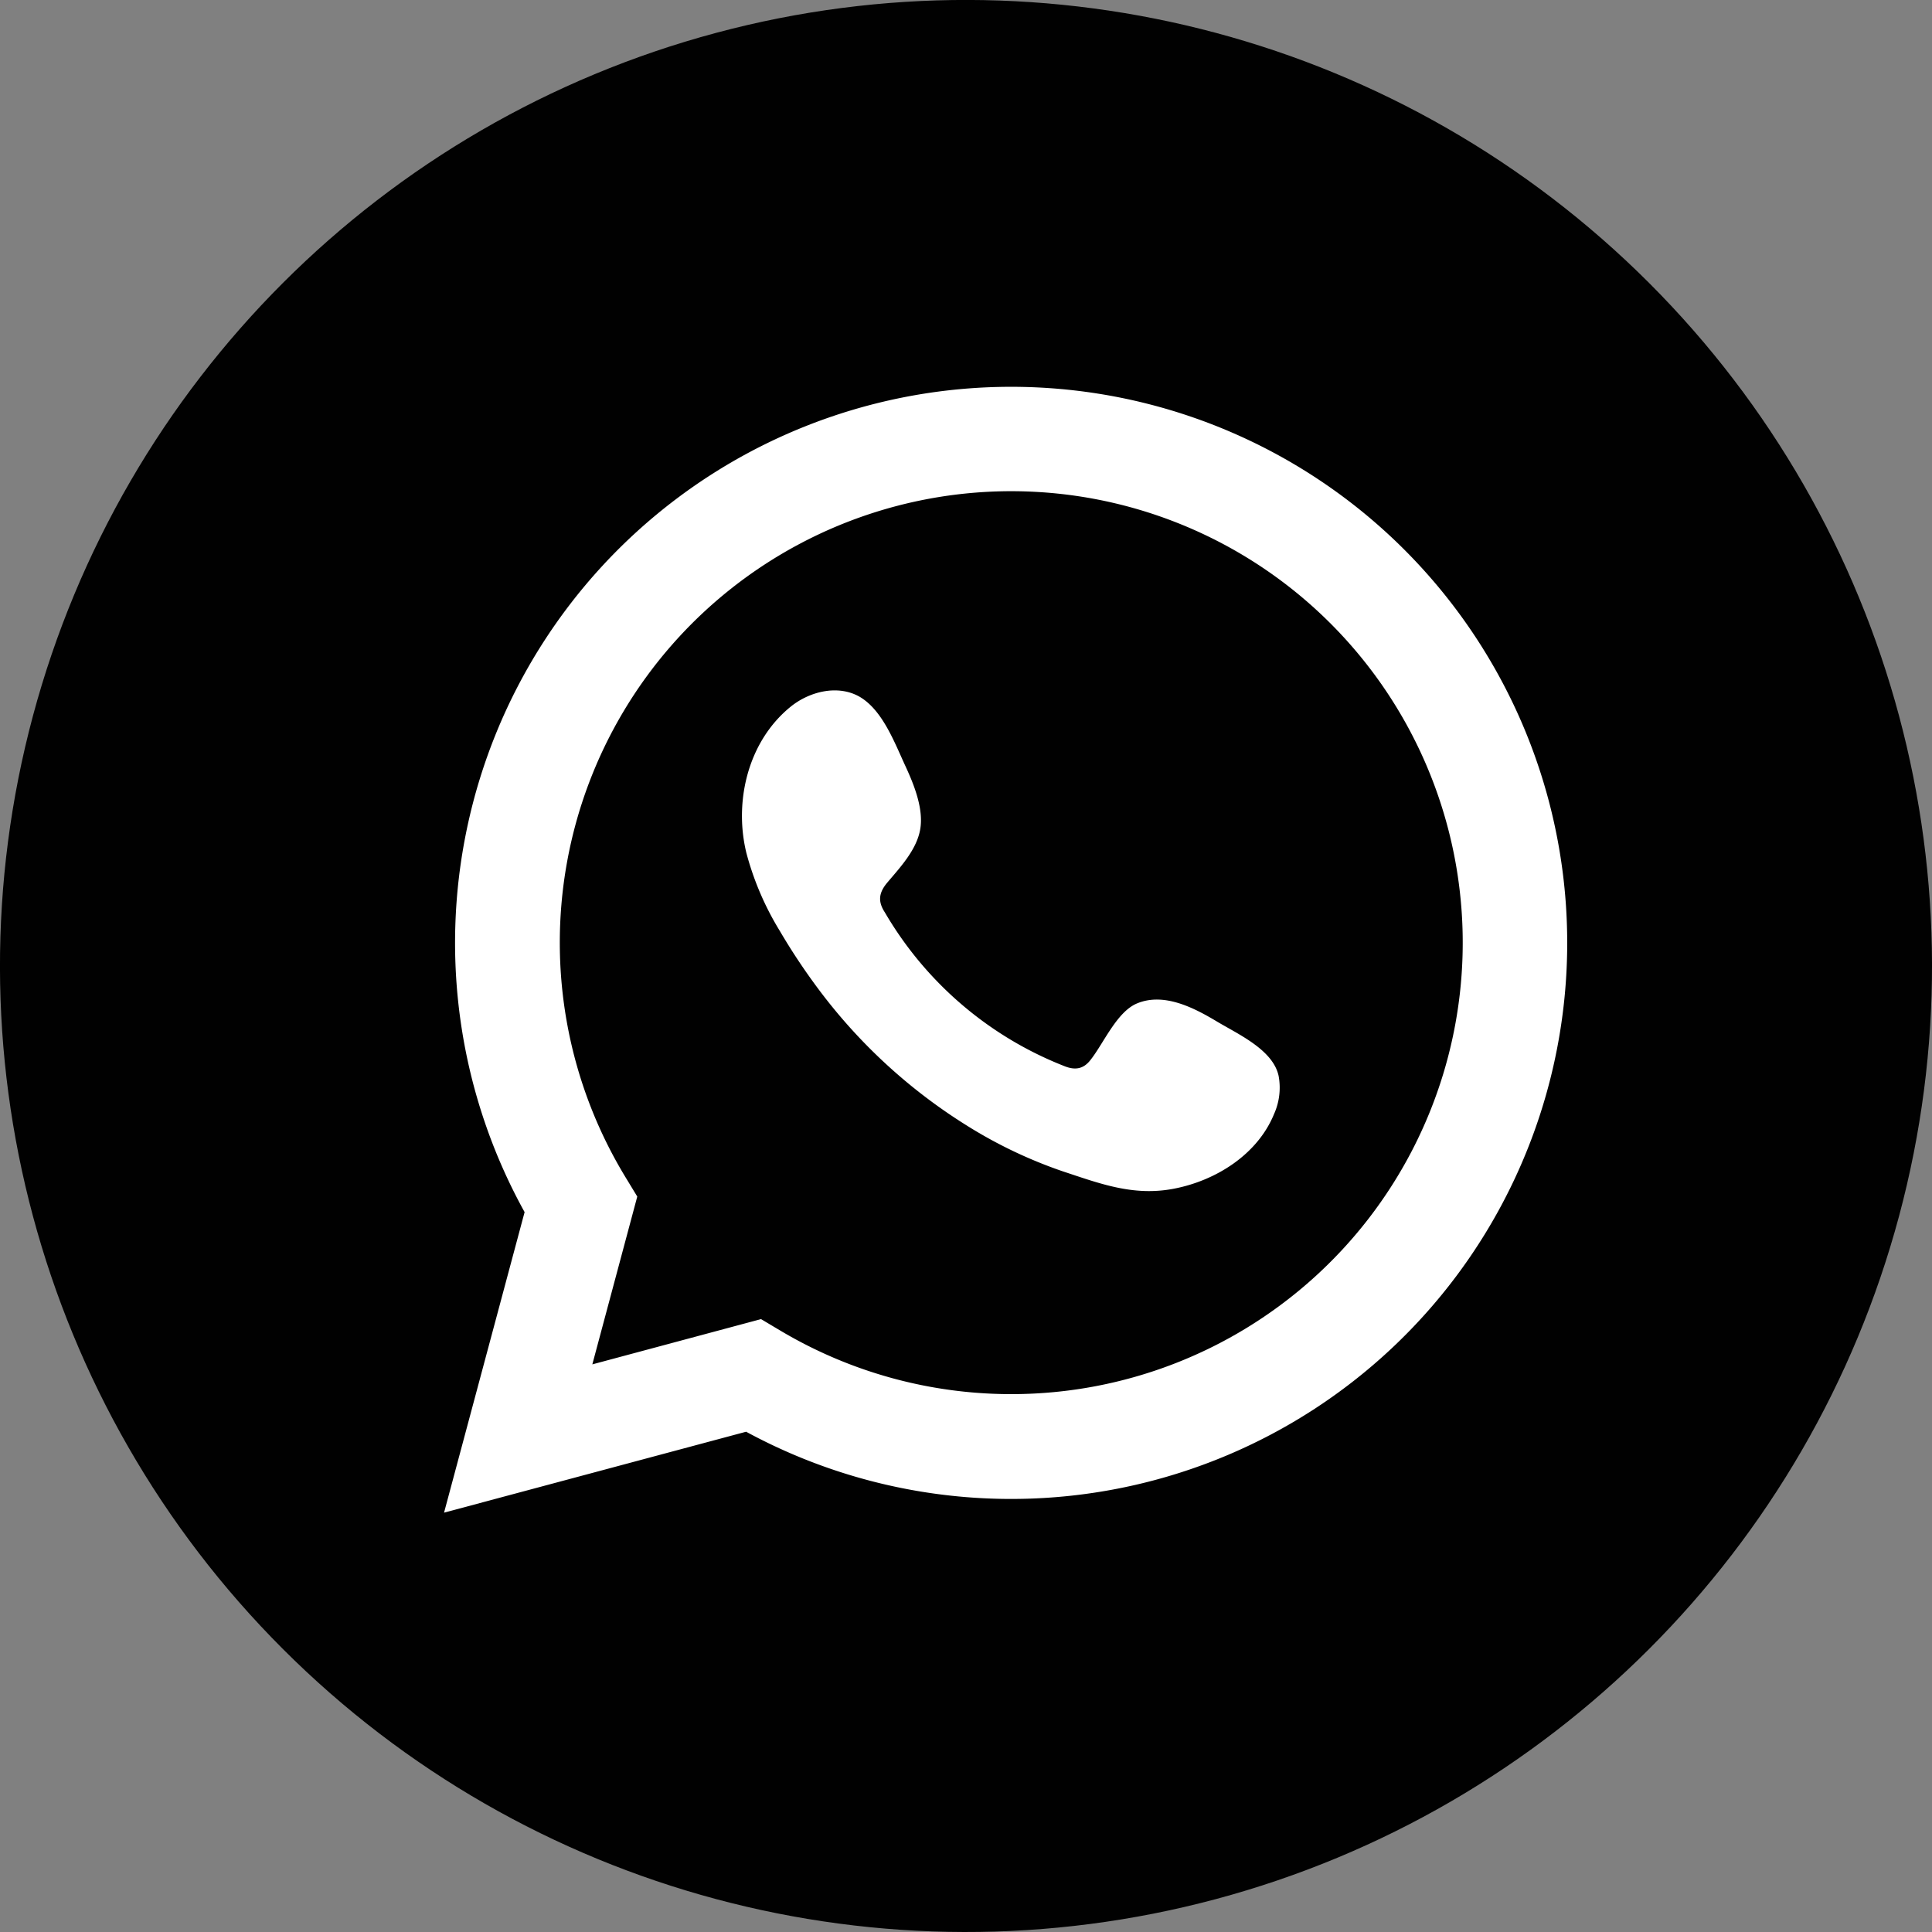
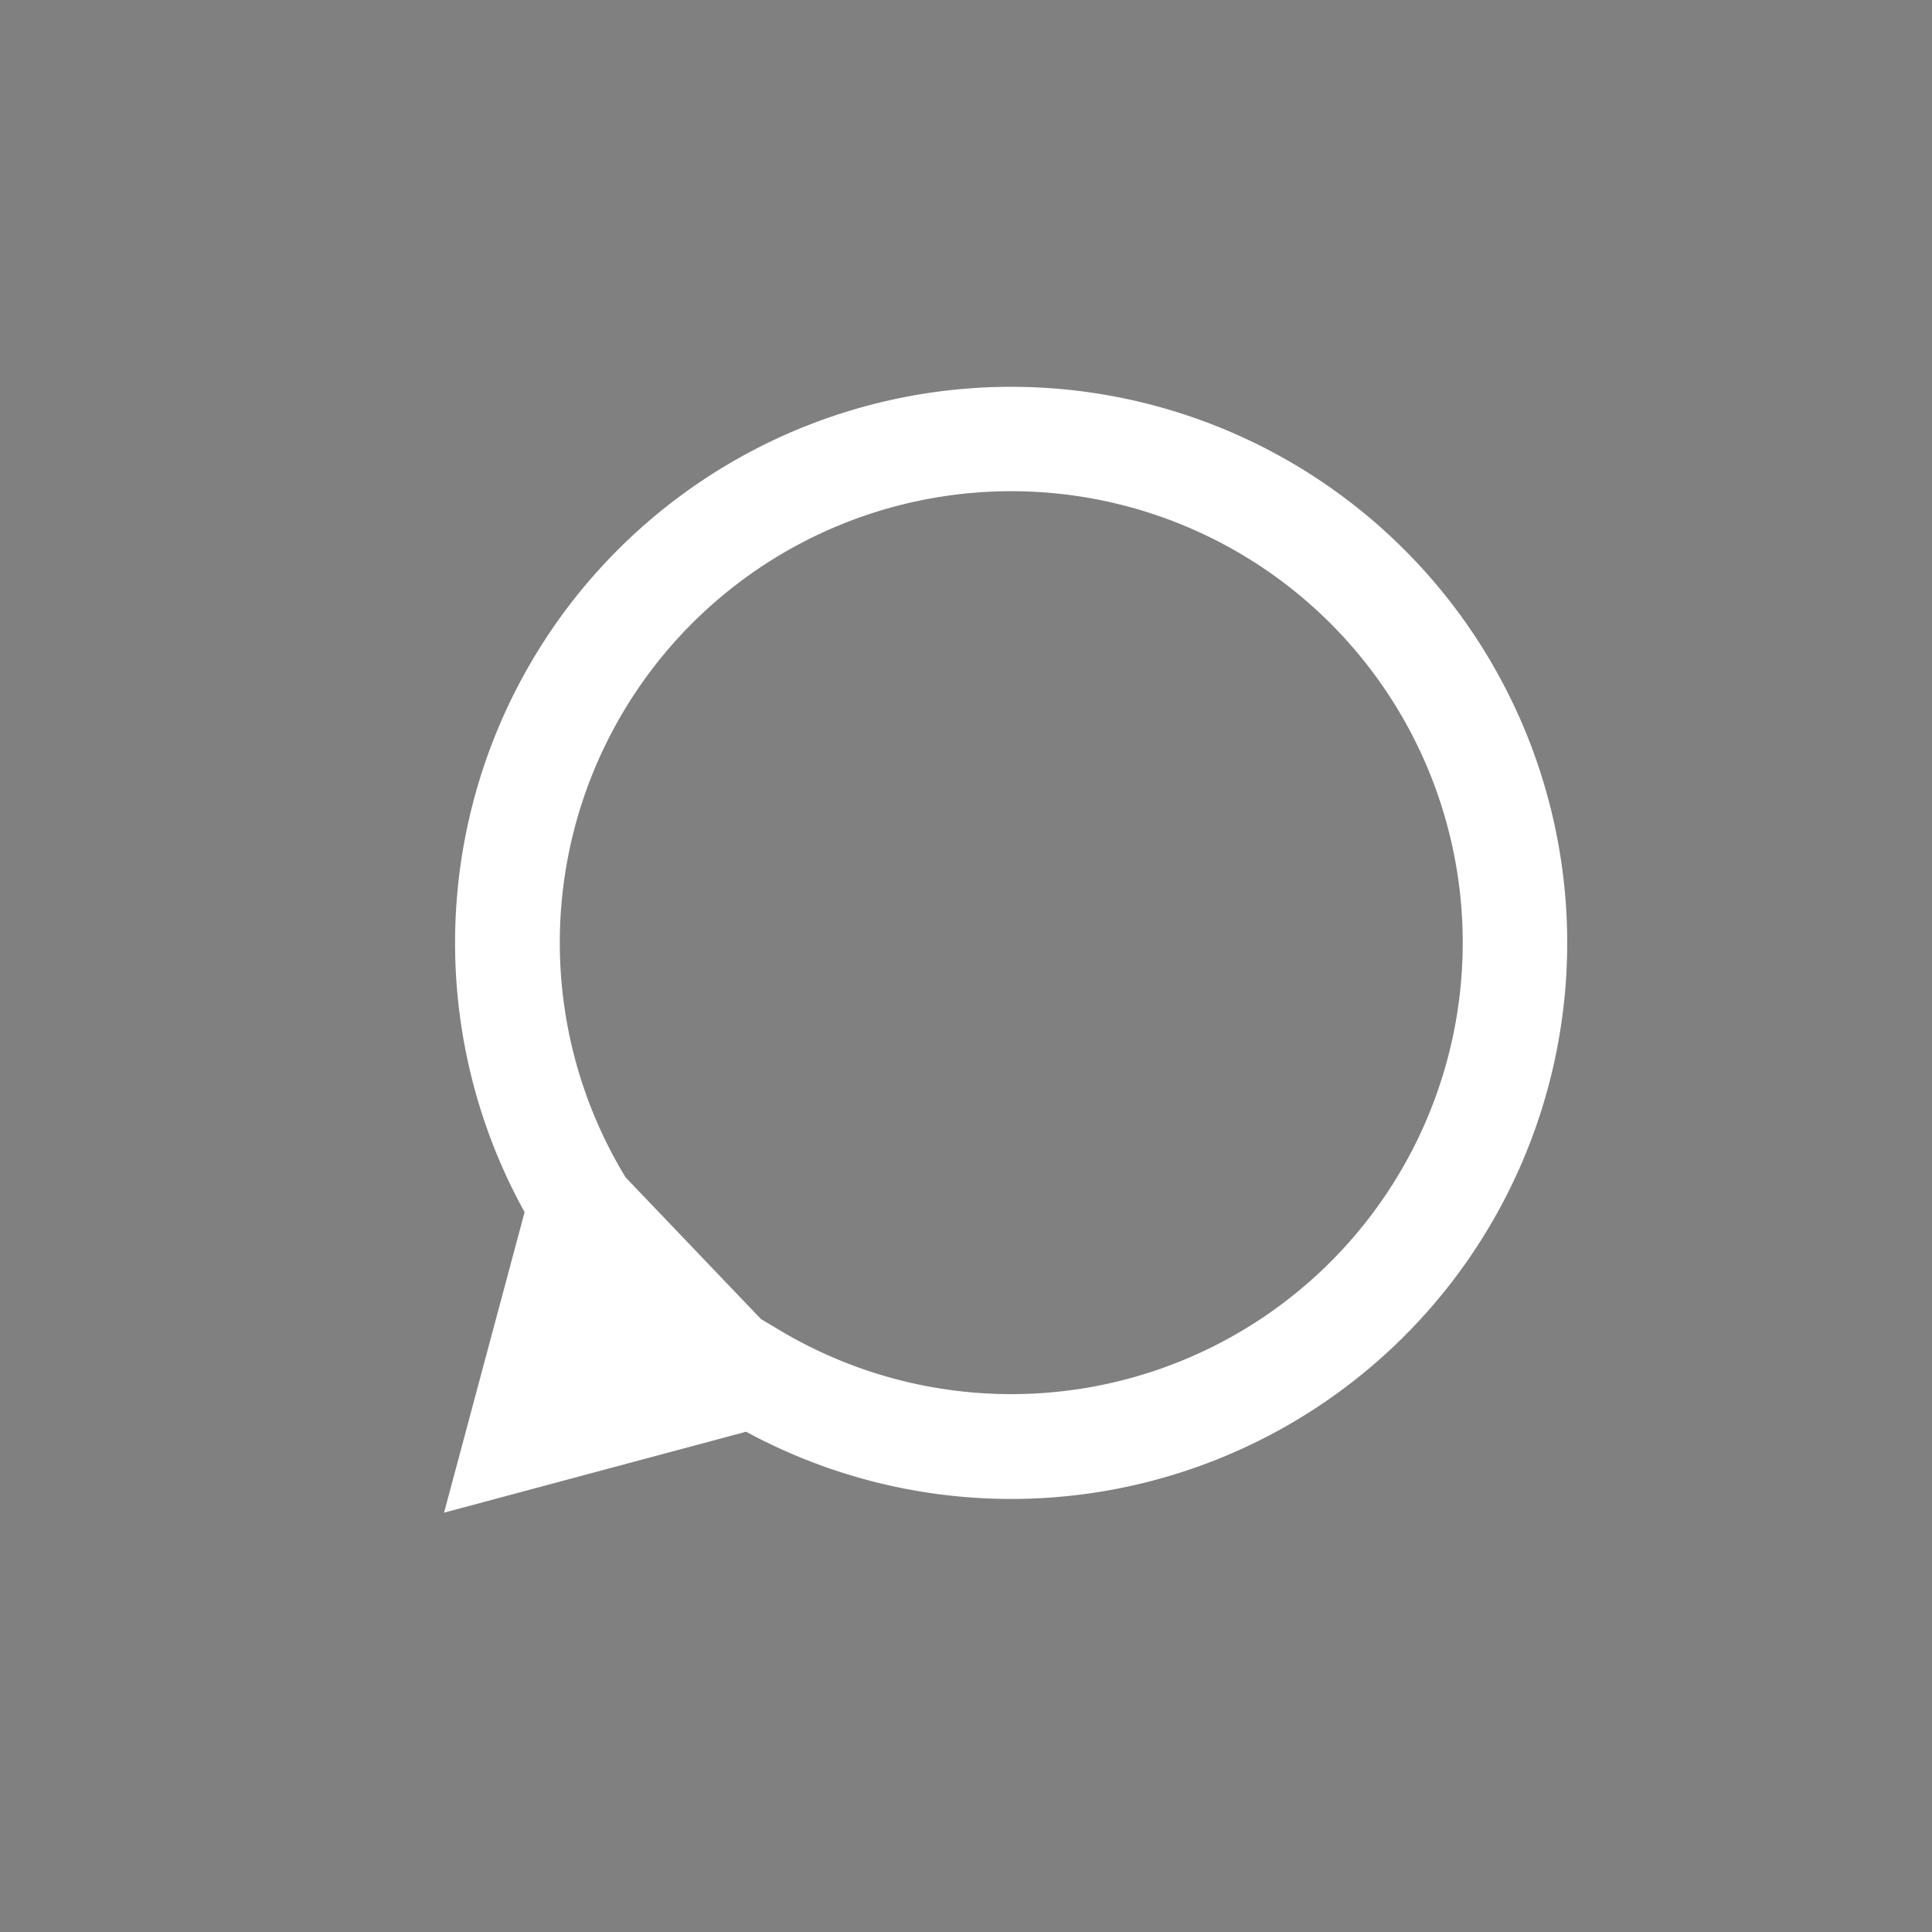
<svg xmlns="http://www.w3.org/2000/svg" id="Слой_1" data-name="Слой 1" viewBox="0 0 414.46 414.46">
  <rect x="0" y="0" width="414.46" height="414.46" fill="#808080" stroke="none" />
  <title>wa</title>
  <g>
-     <circle cx="271.27" cy="325.57" r="207.23" transform="translate(-214.8 168.83) rotate(-45)" style="fill: #010101" />
-     <path d="M159.3,442.84l17.28-64.47a119.29,119.29,0,1,1,47.52,47.11Zm68-41.52,4.08,2.43a96.85,96.85,0,1,0-33.13-32.83l2.5,4.11-9.64,36Z" transform="translate(-64.04 -118.34)" style="fill: #fff" />
-     <path d="M325,337.42c-4.9-2.93-11.27-6.2-17-3.84-4.43,1.81-7.26,8.74-10.13,12.28-1.47,1.82-3.23,2.1-5.49,1.19a77.19,77.19,0,0,1-38.53-33c-1.55-2.38-1.28-4.25.6-6.45,2.77-3.27,6.25-7,7-11.37s-1.32-9.53-3.13-13.45c-2.33-5-4.92-12.13-9.93-15-4.61-2.6-10.68-1.14-14.78,2.2-7.08,5.77-10.5,14.81-10.4,23.77a33.55,33.55,0,0,0,.94,7.54A62.61,62.61,0,0,0,231.3,318a134.52,134.52,0,0,0,7.55,11.49,116.83,116.83,0,0,0,32.76,30.41A99.14,99.14,0,0,0,292,369.61c8,2.64,15.14,5.39,23.78,3.75,9.05-1.71,18-7.32,21.56-16a13.82,13.82,0,0,0,1-8.18C337.15,343.5,329.52,340.15,325,337.42Z" transform="translate(-64.04 -118.34)" style="fill: #fff;fill-rule: evenodd" />
+     <path d="M159.3,442.84l17.28-64.47a119.29,119.29,0,1,1,47.52,47.11Zm68-41.52,4.08,2.43a96.85,96.85,0,1,0-33.13-32.83Z" transform="translate(-64.04 -118.34)" style="fill: #fff" />
  </g>
</svg>